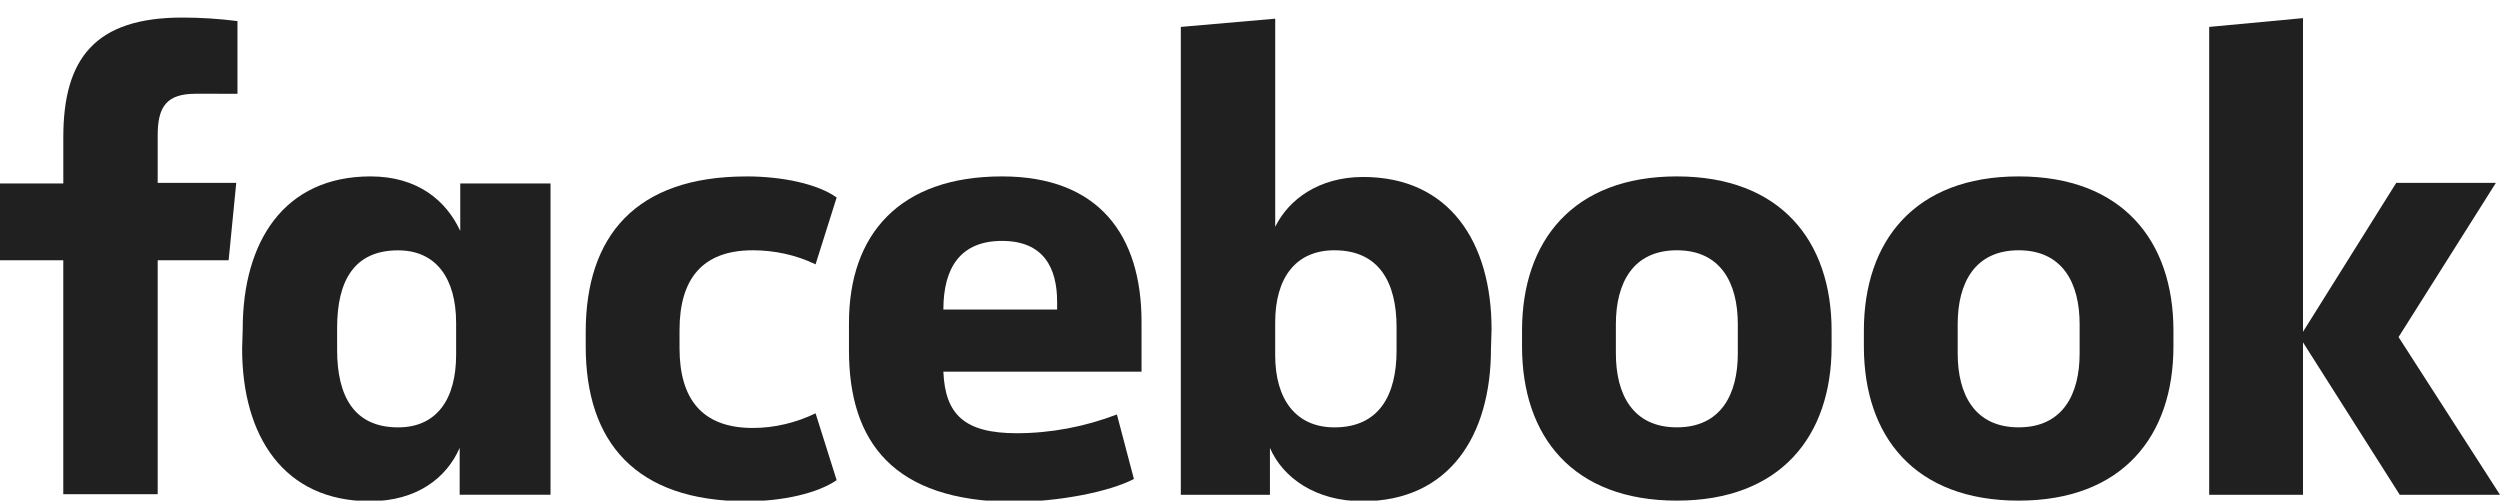
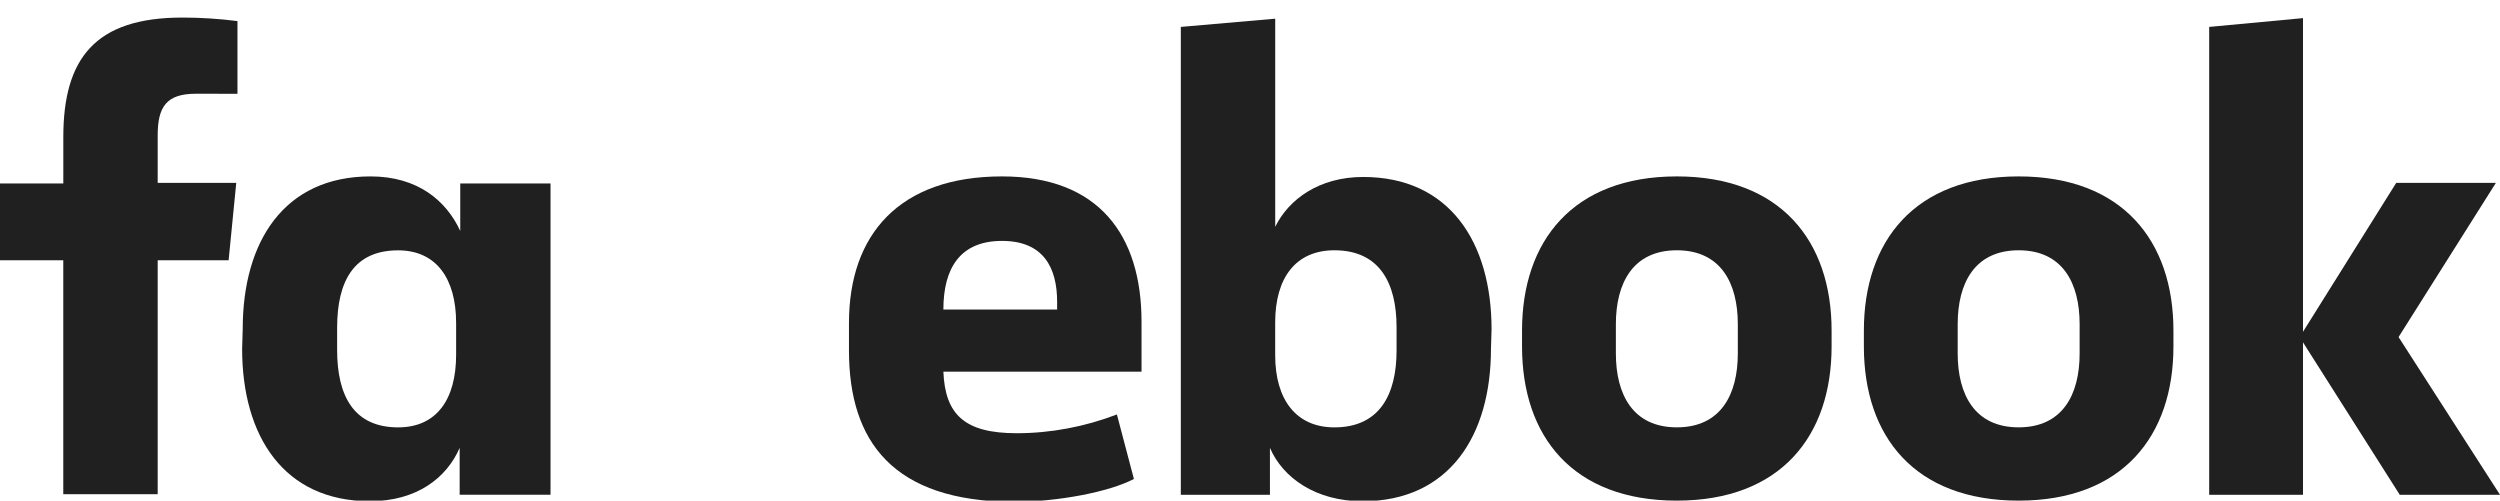
<svg xmlns="http://www.w3.org/2000/svg" id="Layer_1" version="1.1" viewBox="0 0 800 160.2">
  <defs>
    <style>
      .st0 {
        fill: #202020;
      }
    </style>
  </defs>
  <g id="SVGRepo_iconCarrier">
    <g id="_Group_">
      <path id="_Path_" class="st0" d="M62.66,30c-9.38,0-12.2,4.13-12.2,13.32v15.2h25.14l-2.44,24.77h-22.7v74.86h-30.21v-74.86H0v-24.58h20.26v-14.82c0-25.14,10.13-38.27,38.09-38.27,5.82,0,11.82.38,17.64,1.13v23.26" />
      <path id="_Compound_Path_" class="st0" d="M77.67,105.23c0-27.77,13.13-48.78,40.9-48.78,15.01,0,24.2,7.69,28.71,17.45v-15.2h28.89v99.62h-29.08v-15.01c-4.13,9.57-13.7,17.07-28.71,17.07-27.58,0-40.9-20.83-40.9-48.78M107.88,111.99c0,14.82,5.44,24.77,19.51,24.77,12.38,0,18.57-9.01,18.57-23.26v-10.13c0-14.26-6.38-23.26-18.57-23.26-14.07,0-19.51,9.76-19.51,24.77,0,0,0,7.13,0,7.13Z" />
-       <path id="_Path_2" class="st0" d="M238.84,56.45c11.63,0,22.89,2.44,28.89,6.75l-6.75,21.39c-6.19-3-13.13-4.5-20.08-4.5-16.32,0-23.45,9.38-23.45,25.52v5.82c0,16.14,7.13,25.52,23.45,25.52,6.94,0,13.88-1.69,20.08-4.69l6.75,21.39c-6,4.13-17.07,6.75-28.89,6.75-35.46,0-51.41-18.95-51.41-49.53v-4.69c0-30.58,15.95-49.72,51.41-49.72" />
      <path id="_Compound_Path_2" class="st0" d="M271.67,112.17v-8.82c0-28.33,16.14-46.9,48.97-46.9,30.96,0,44.65,18.76,44.65,46.53v15.95h-63.41c.56,13.7,6.75,19.7,23.45,19.7,10.88,0,21.76-2.06,32.08-6l5.44,20.64c-7.88,4.13-24.2,7.32-38.65,7.32-38.27-.19-52.53-19.14-52.53-48.41M301.88,99.04h36.4v-2.44c0-10.88-4.32-19.51-17.64-19.51s-18.76,8.63-18.76,21.95" />
      <path id="_Compound_Path_3" class="st0" d="M477.11,111.61c0,27.77-13.32,48.78-41.09,48.78-15.01,0-25.52-7.5-29.64-17.07v15.01h-28.52V8.61l30.21-2.63v66.6c4.32-8.82,14.07-15.95,28.14-15.95,27.58,0,41.09,20.83,41.09,48.78M446.9,104.67c0-14.07-5.44-24.58-19.89-24.58-12.38,0-18.95,8.82-18.95,23.08v10.51c0,14.26,6.75,23.08,18.95,23.08,14.45,0,19.89-10.51,19.89-24.58,0,0,0-7.5,0-7.5Z" />
      <path id="_Compound_Path_4" class="st0" d="M487.05,110.86v-5.07c0-28.71,16.32-49.34,49.53-49.34s49.53,20.64,49.53,49.34v5.07c0,28.71-16.32,49.34-49.53,49.34s-49.53-20.45-49.53-49.34M556.1,103.73c0-13.13-5.44-23.64-19.51-23.64s-19.51,10.51-19.51,23.64v9.38c0,13.13,5.44,23.64,19.51,23.64s19.51-10.51,19.51-23.64v-9.38Z" />
      <path id="_Compound_Path_5" class="st0" d="M596.44,110.86v-5.07c0-28.71,16.32-49.34,49.53-49.34s49.53,20.64,49.53,49.34v5.07c0,28.71-16.32,49.34-49.53,49.34s-49.53-20.45-49.53-49.34M665.48,103.73c0-13.13-5.44-23.64-19.51-23.64s-19.51,10.51-19.51,23.64v9.38c0,13.13,5.44,23.64,19.51,23.64s19.51-10.51,19.51-23.64v-9.38Z" />
      <path id="_Path_3" class="st0" d="M736.96,106.17l29.83-47.65h31.89l-31.14,49.34,32.46,50.47h-32.08l-30.96-48.78v48.78h-30.02V8.61l30.02-2.81" />
    </g>
  </g>
</svg>